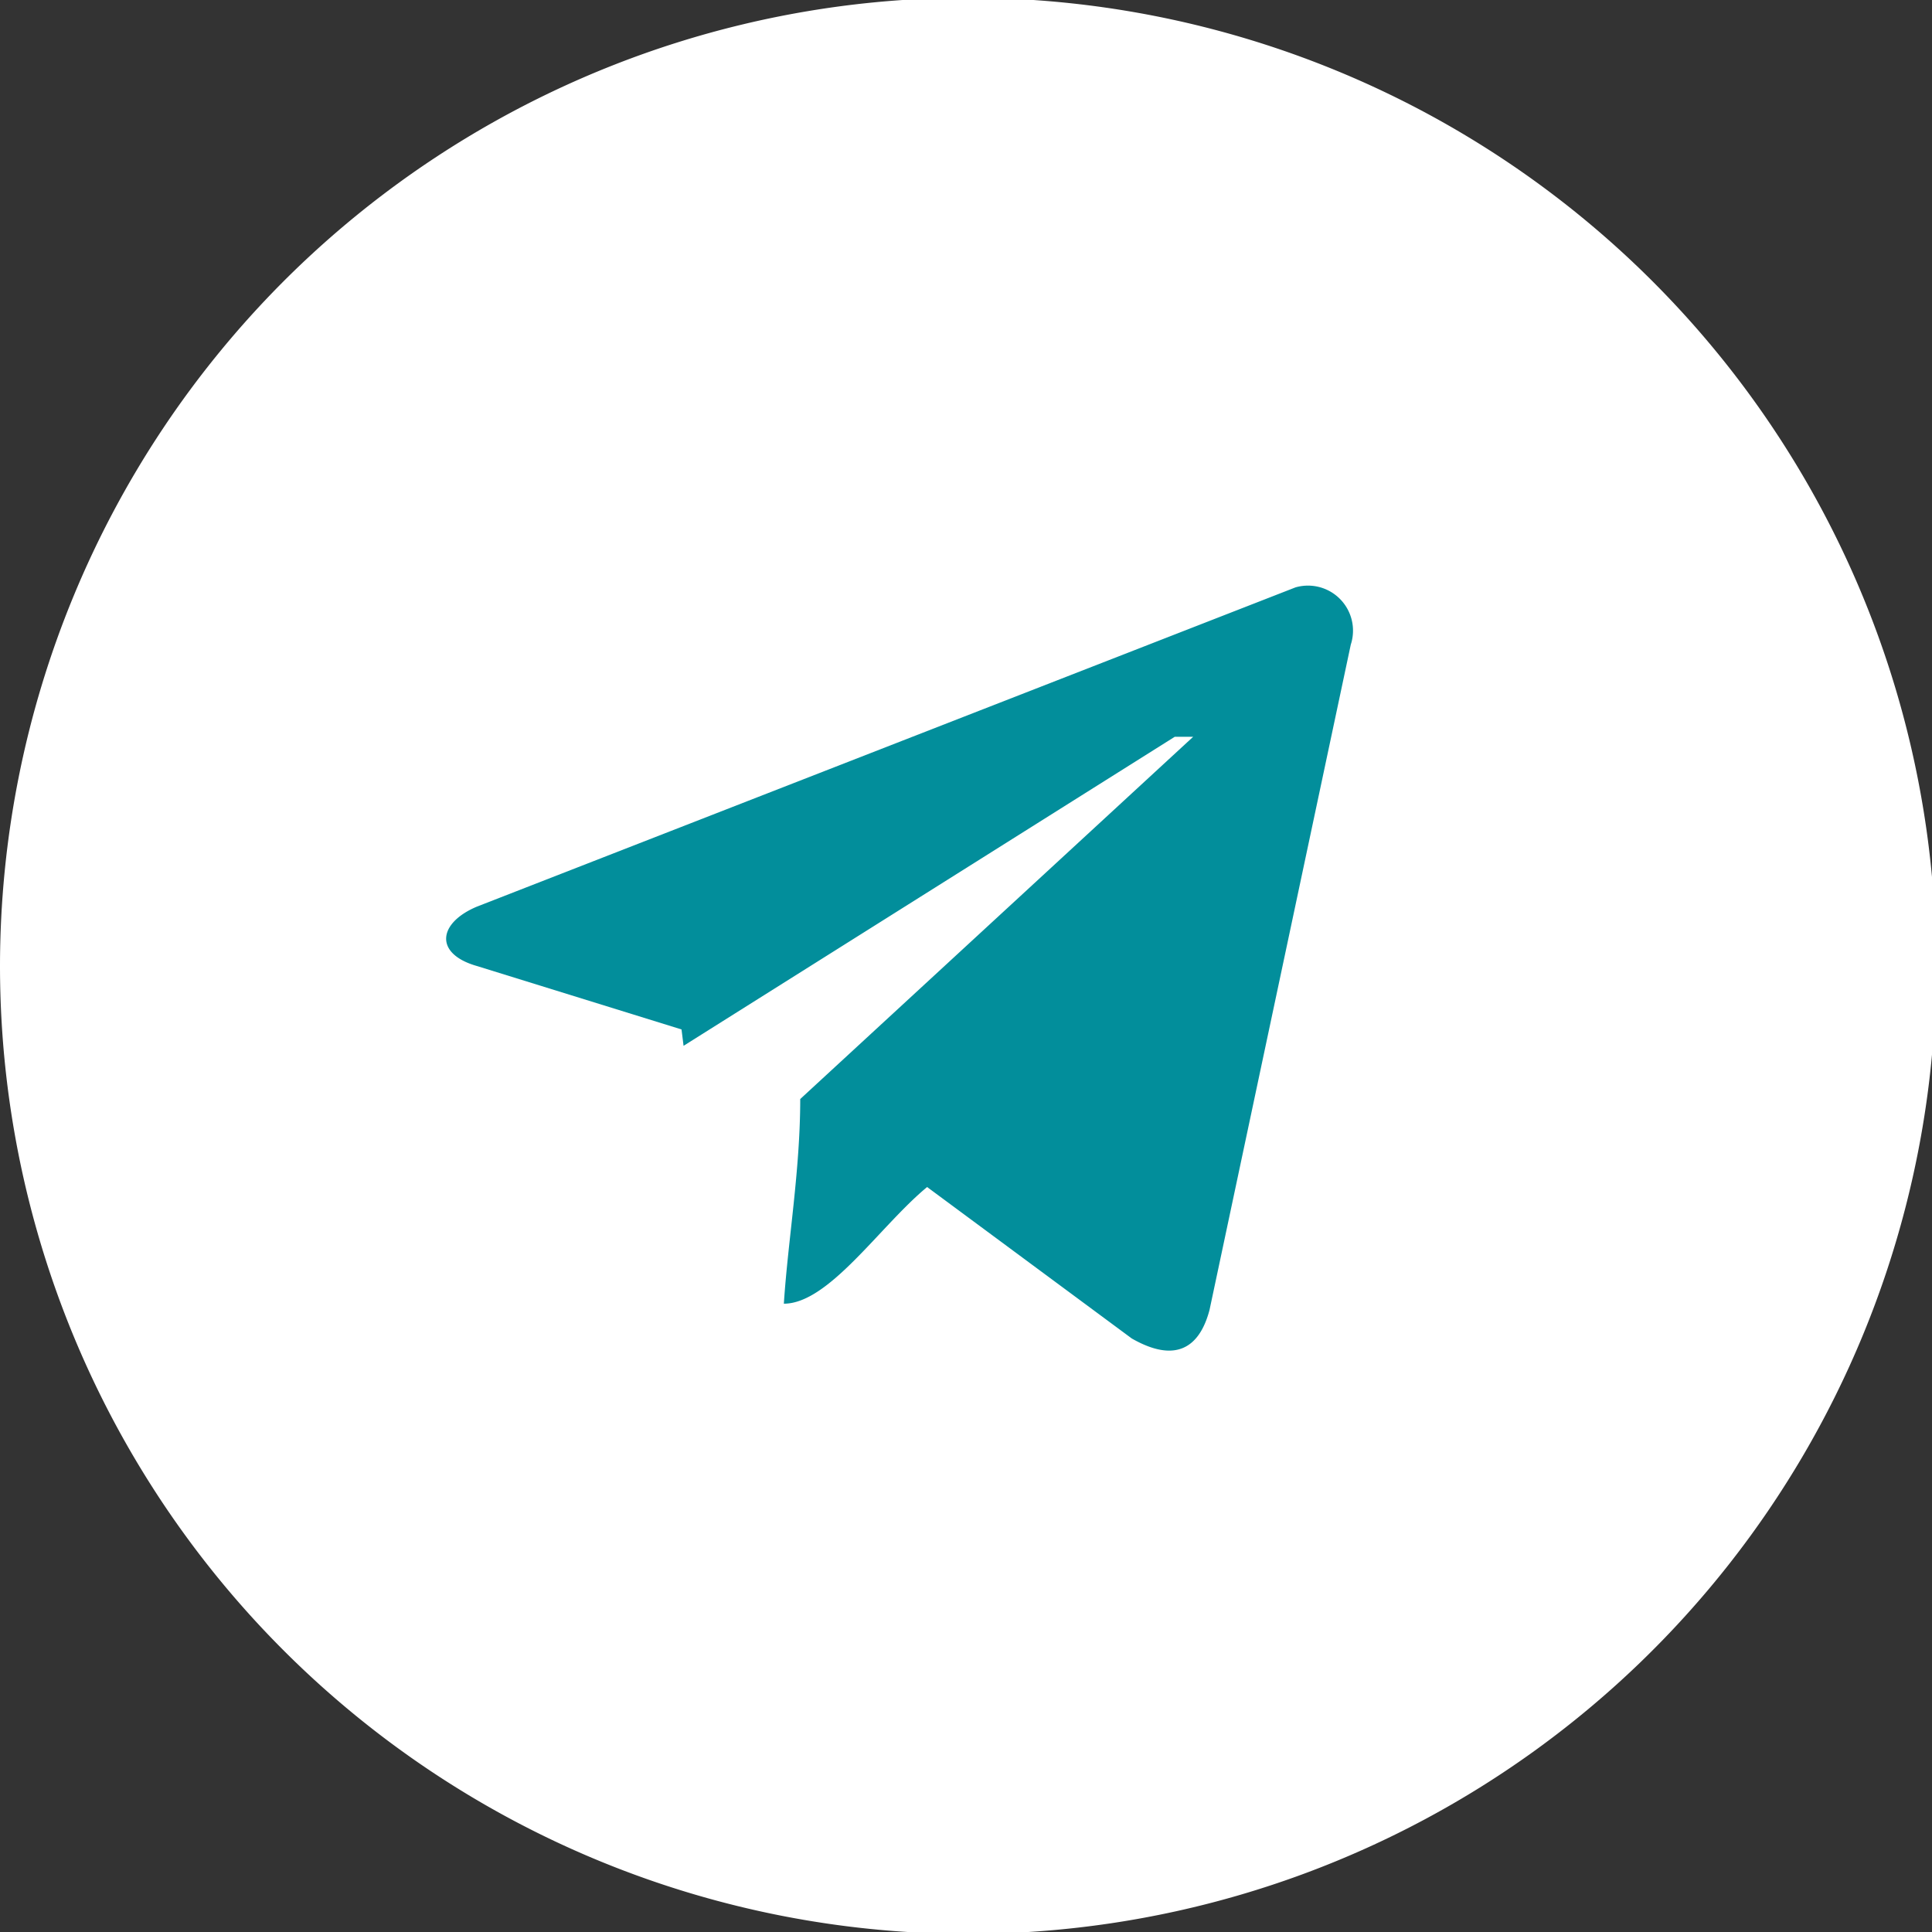
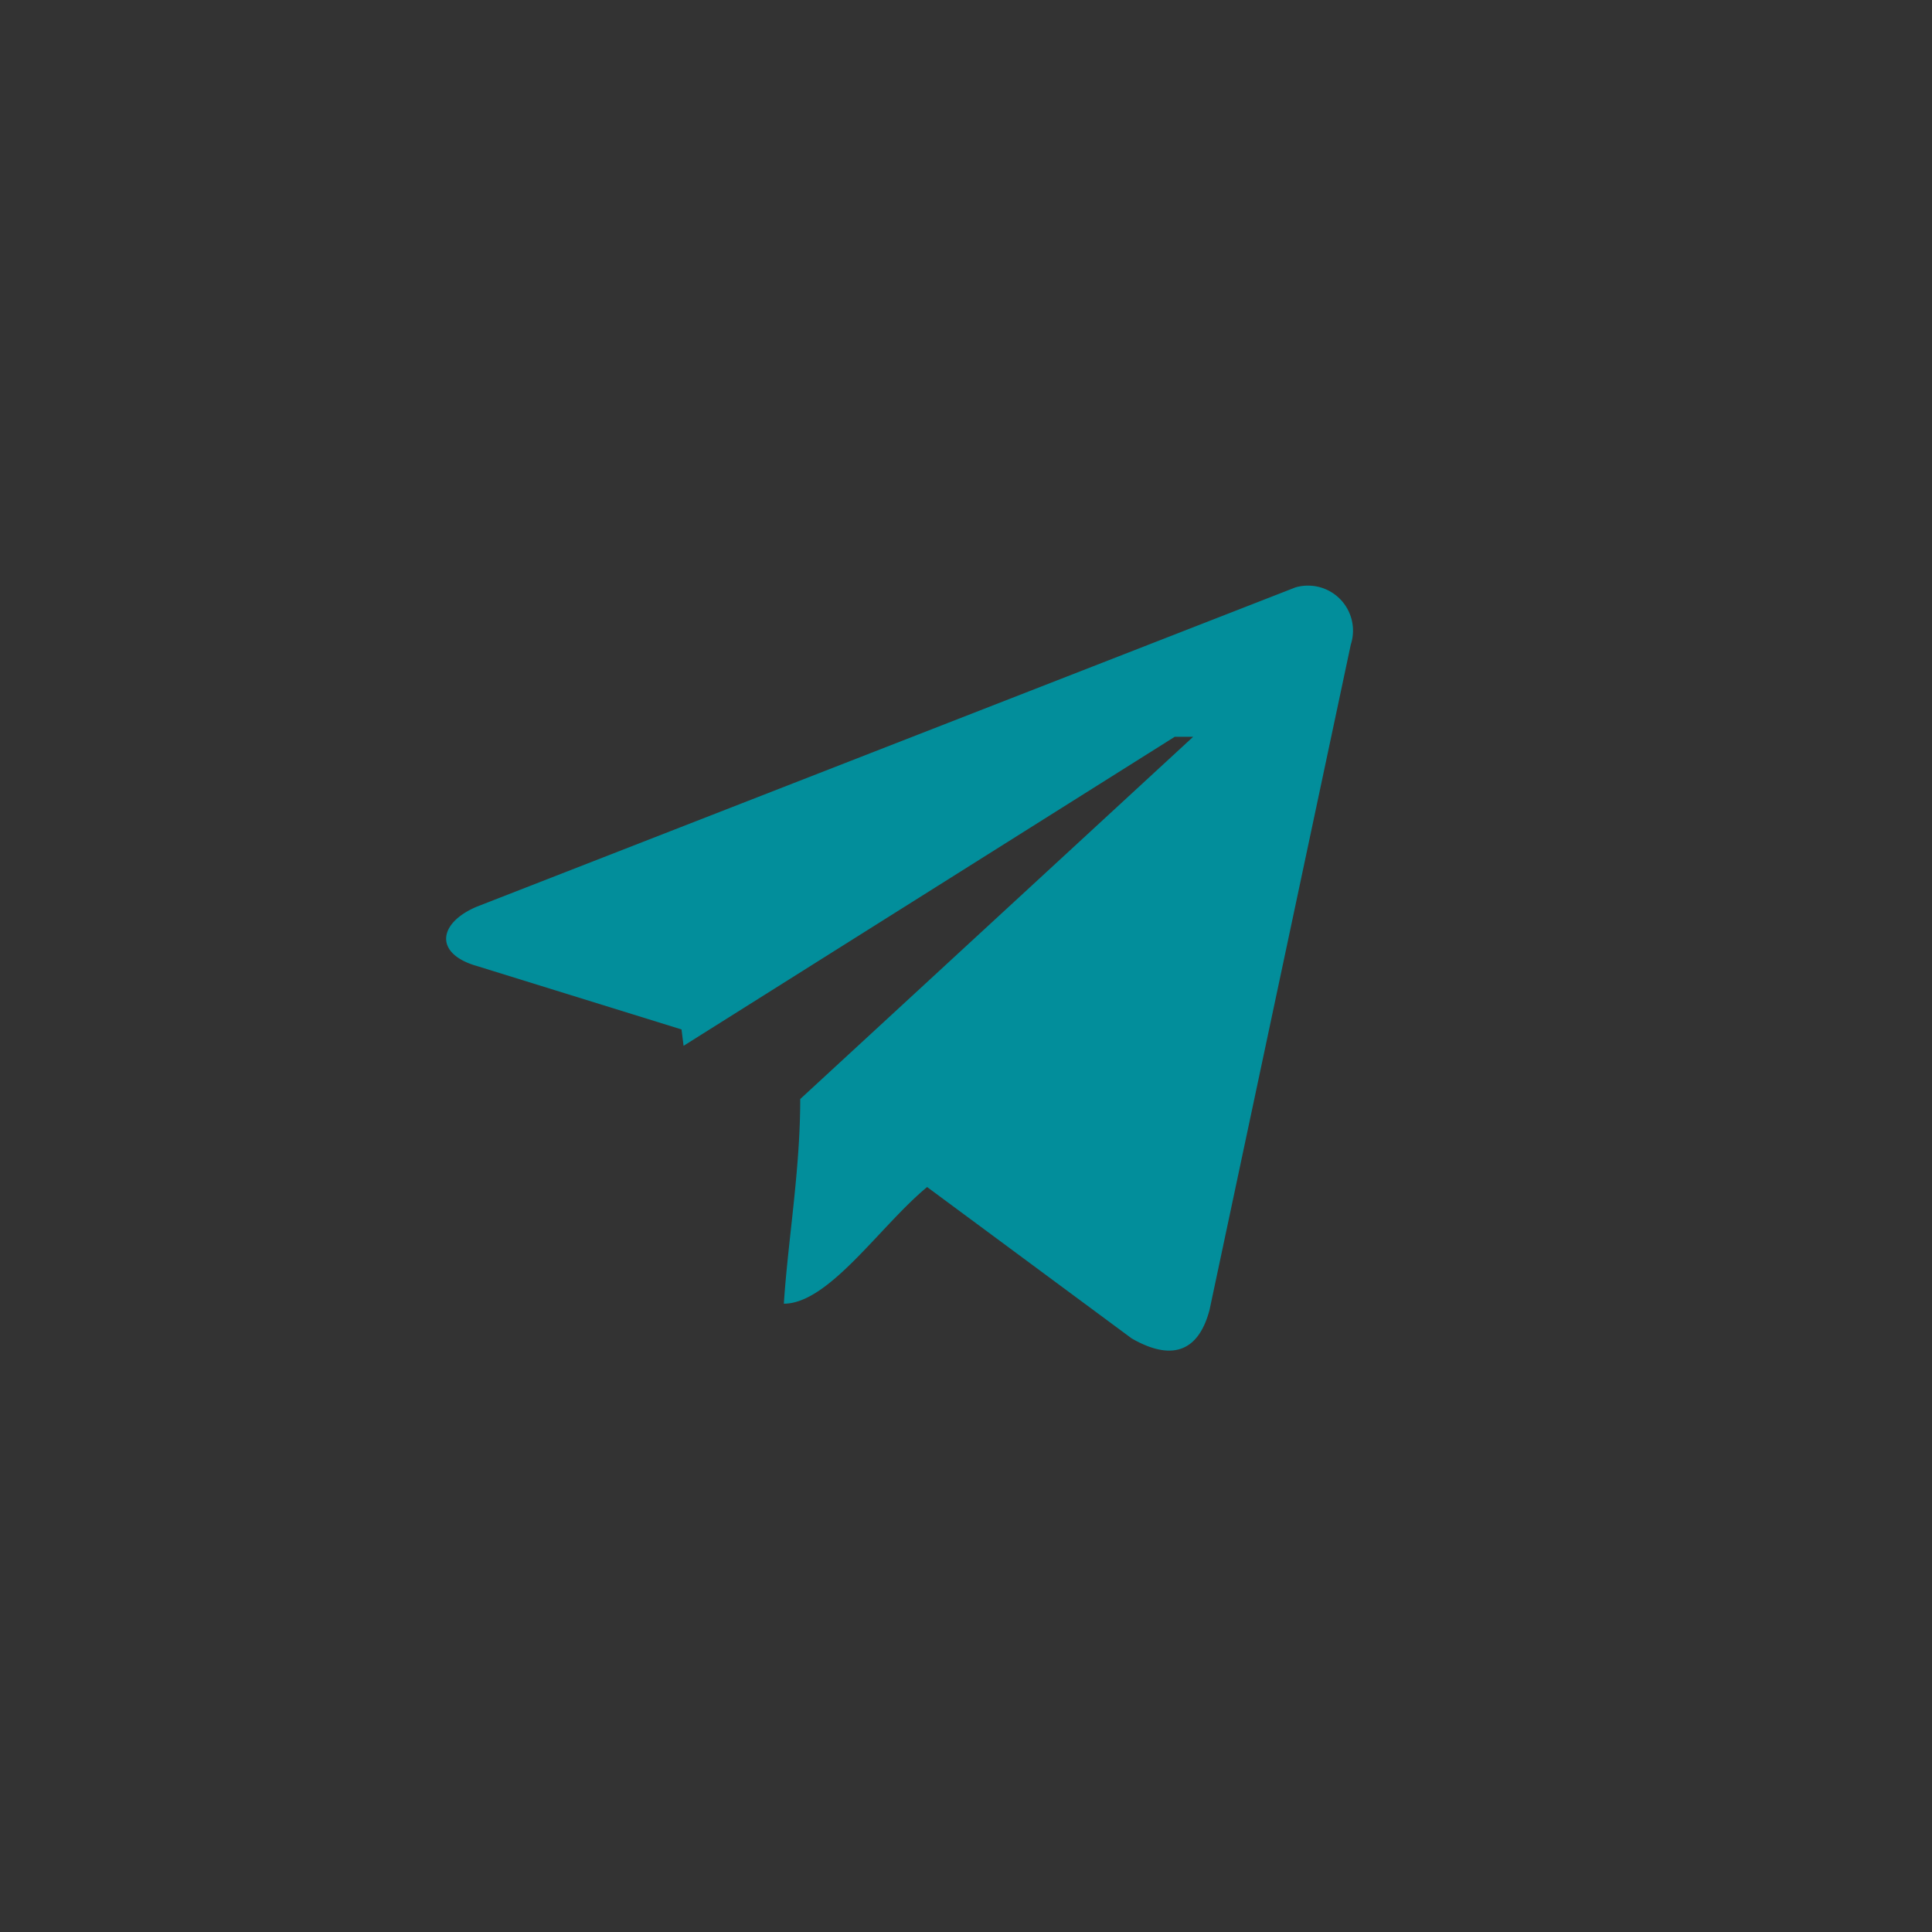
<svg xmlns="http://www.w3.org/2000/svg" id="Слой_1" data-name="Слой 1" viewBox="0 0 9.44 9.44">
  <rect x="0" y="0" width="9.44" height="9.44" fill="#333333" stroke="none" />
  <defs>
    <style>.cls-1{fill:#fff;}.cls-1,.cls-2{fill-rule:evenodd;}.cls-2{fill:#028e9b;}</style>
  </defs>
-   <path class="cls-1" d="M294.38,418.27a4.73,4.73,0,1,1-1.38,3.34,4.74,4.74,0,0,1,1.38-3.34Z" transform="translate(-293 -416.89)" />
  <path class="cls-2" d="M296.34,422l2.4-1.51c.06,0,.12,0,.09,0l-1.92,1.77c0,.35-.06.69-.08,1,.22,0,.47-.38.7-.57l1,.74c.21.12.33.05.38-.14l.69-3.25a.22.22,0,0,0-.27-.28l-4,1.56c-.19.08-.21.23,0,.29l1,.31Z" transform="translate(-293 -416.89)" />
</svg>